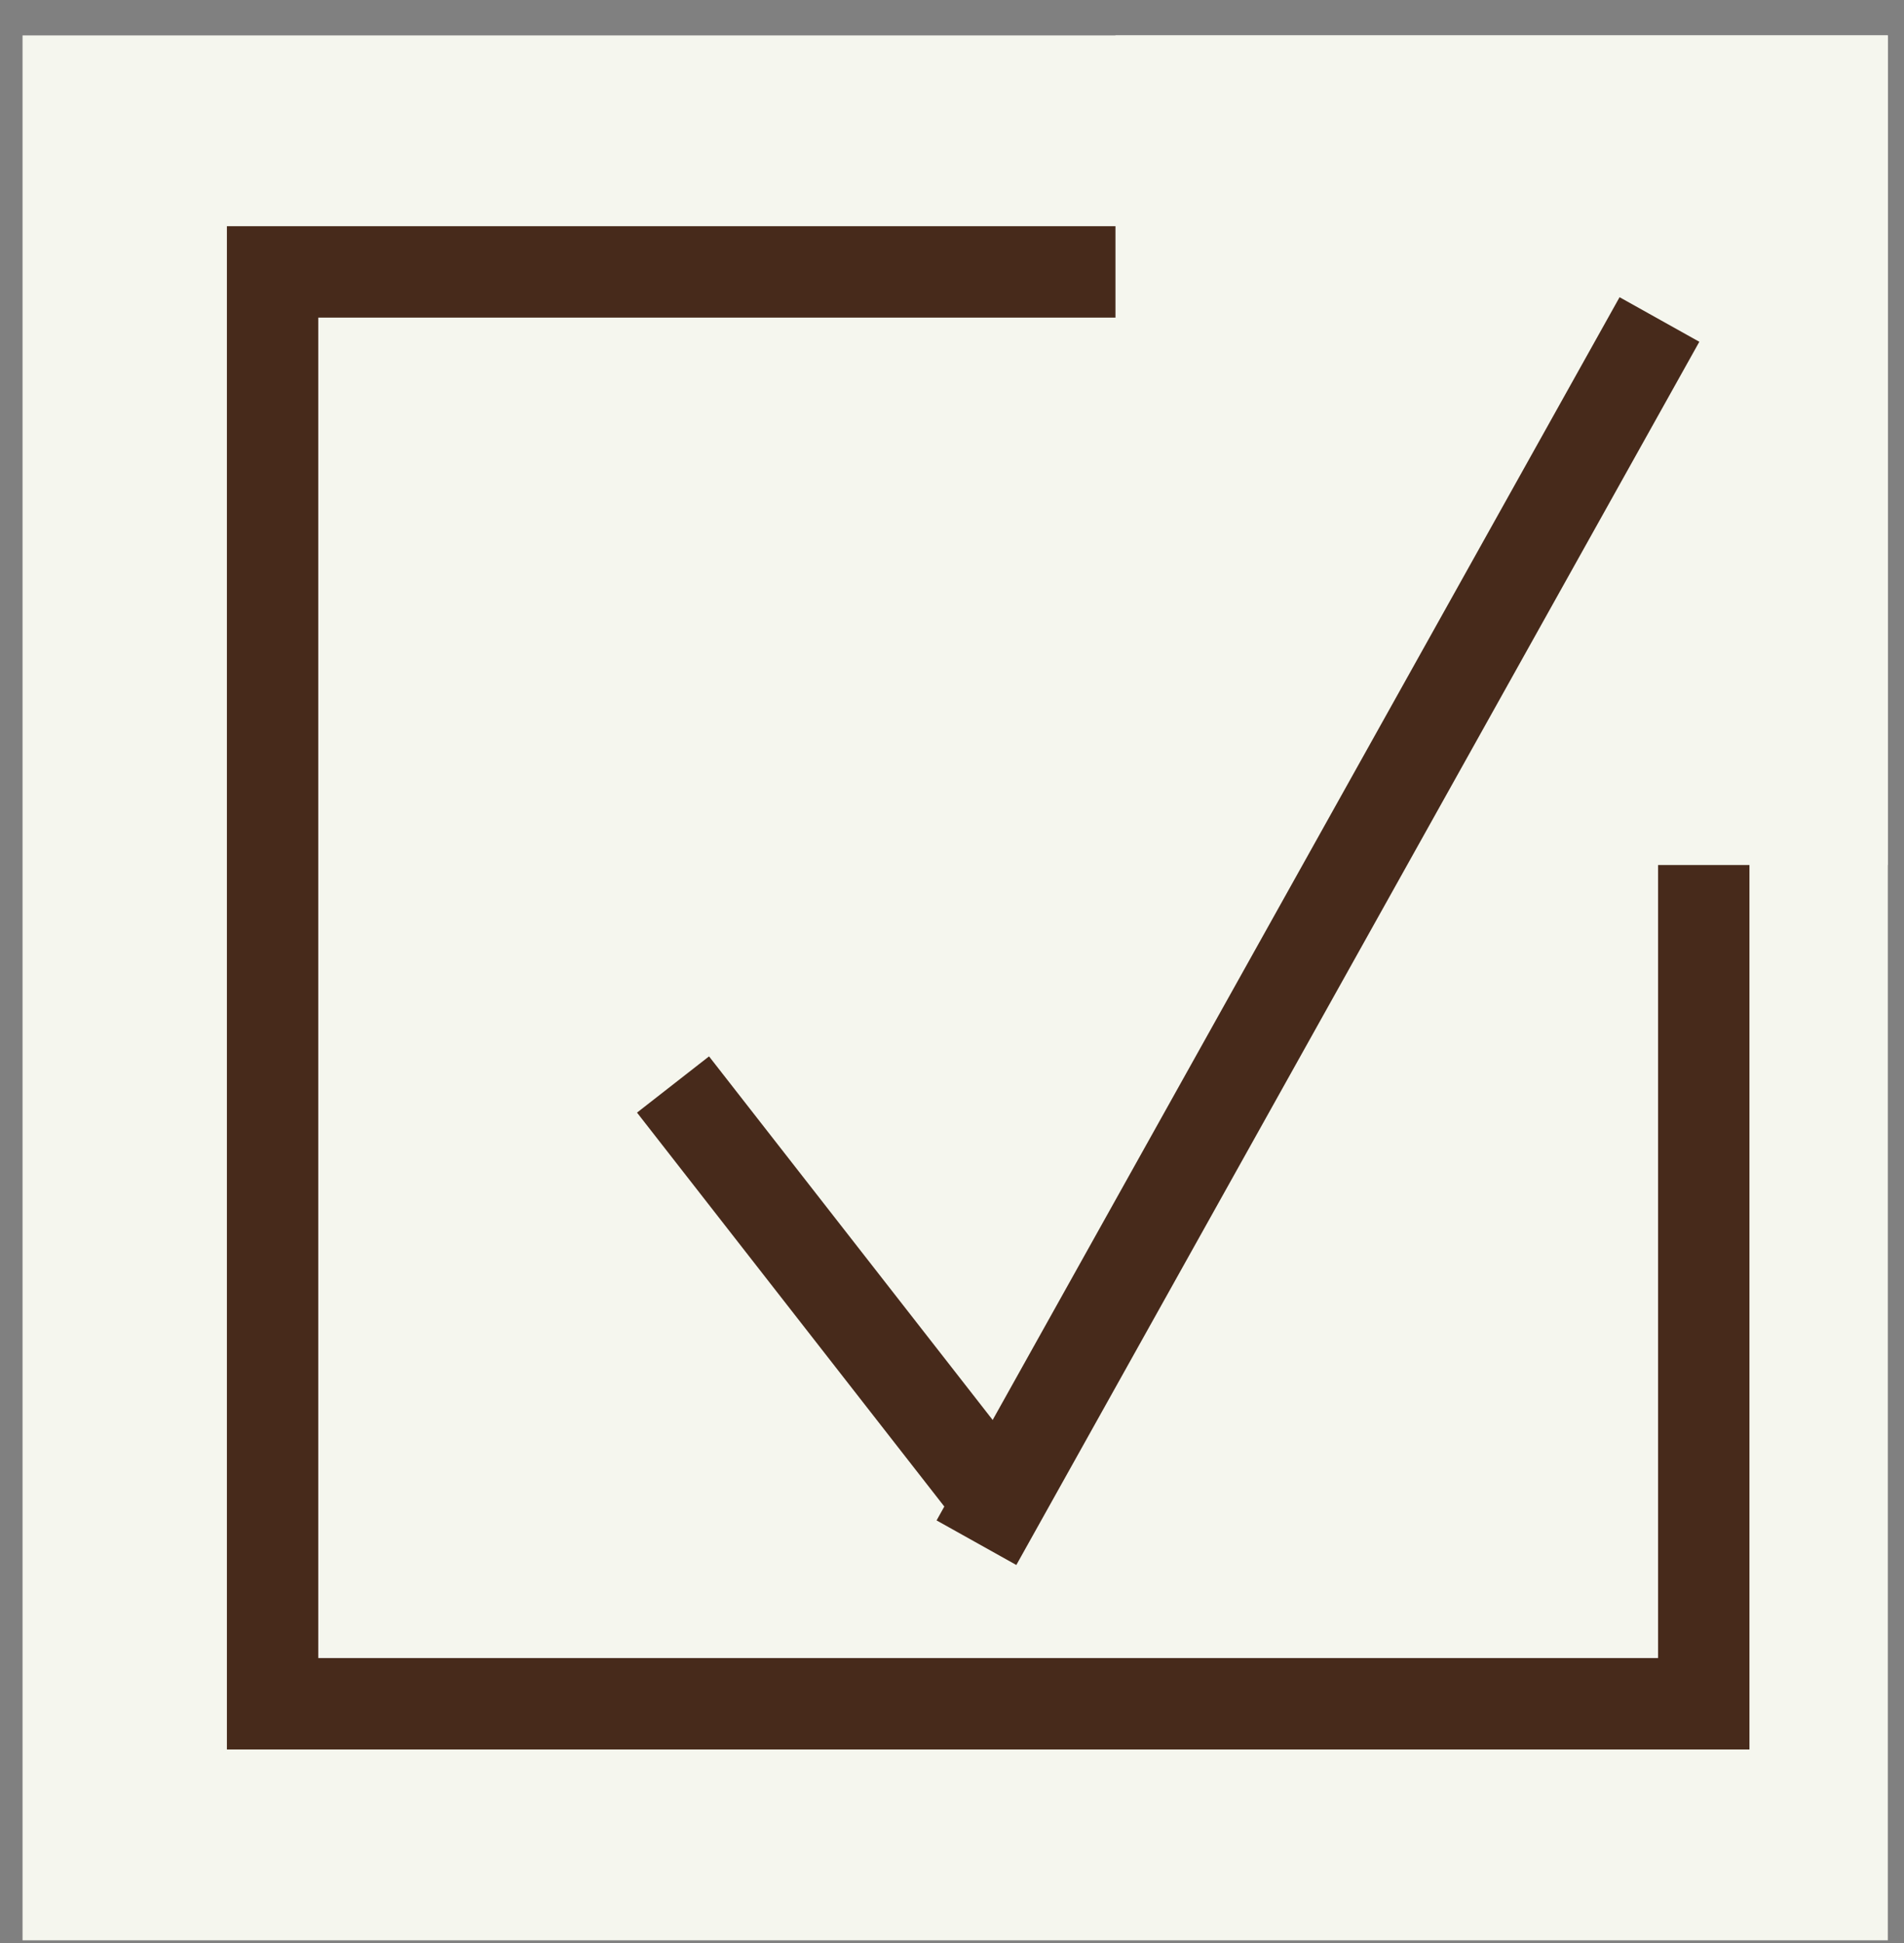
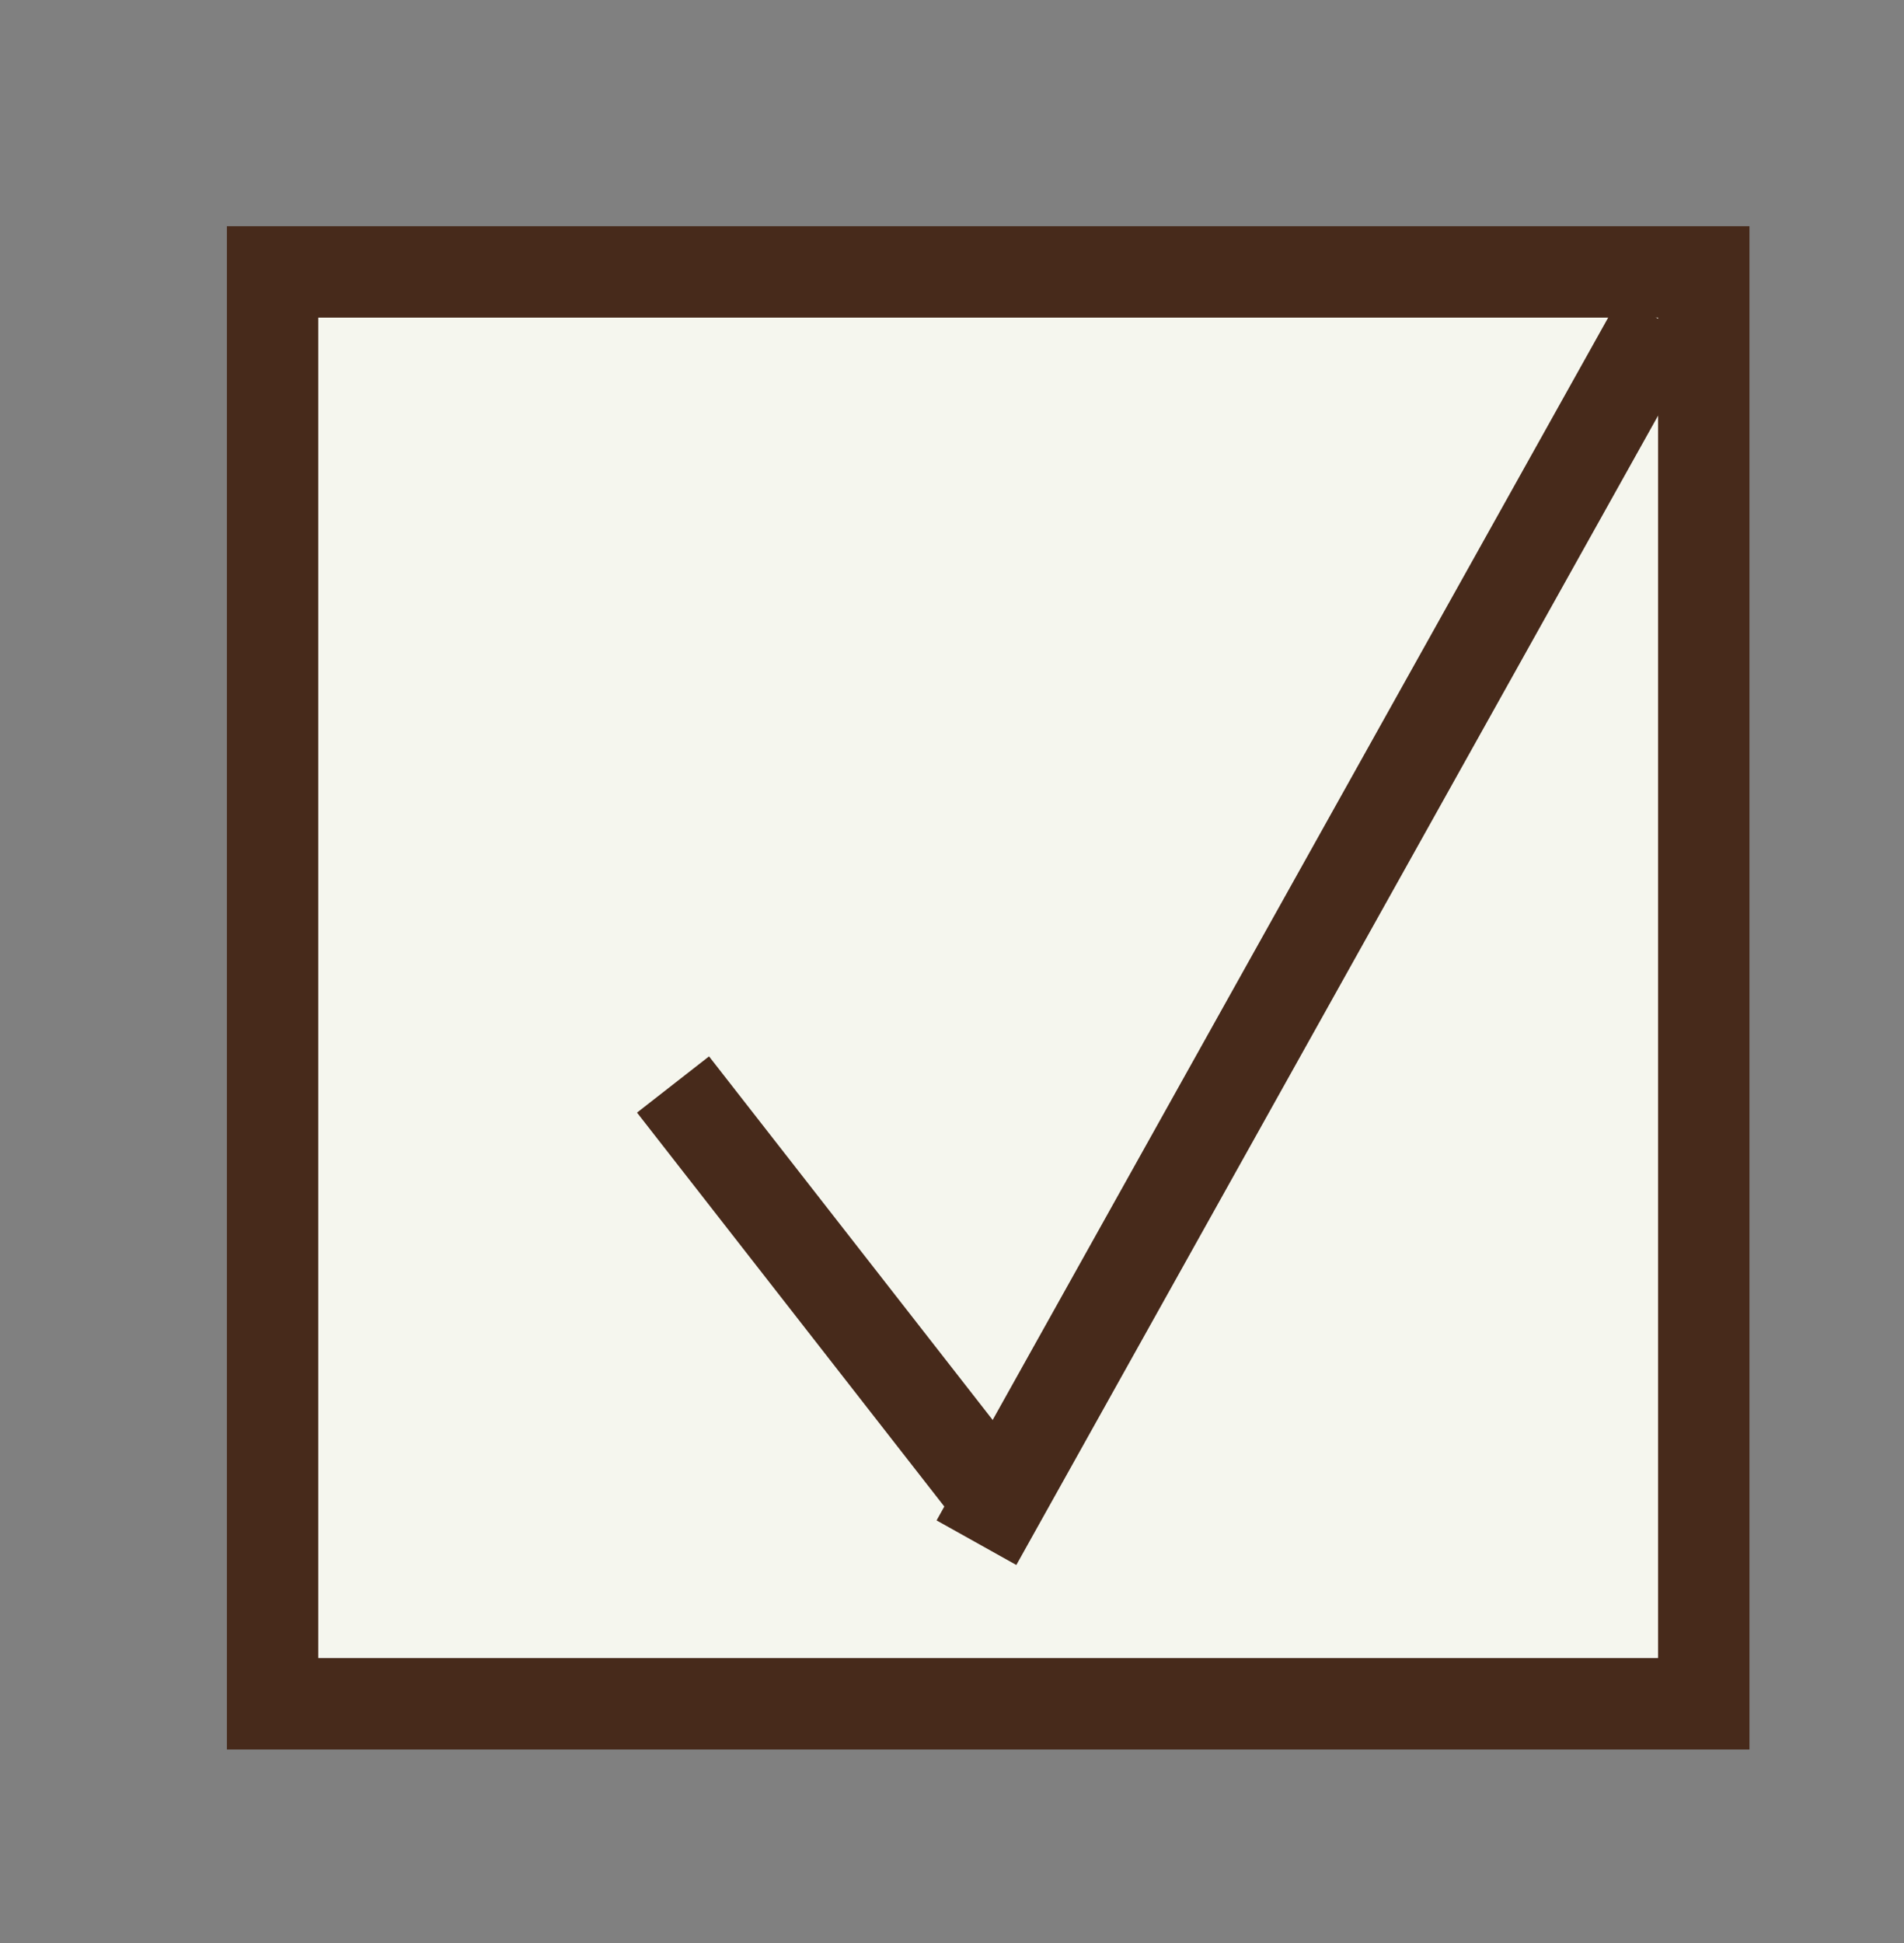
<svg xmlns="http://www.w3.org/2000/svg" width="50" height="51" fill="none">
  <rect width="100%" height="100%" fill="#808080" stroke="none" />
  <g clip-path="url(#clip0_5688_451)">
-     <path fill="#F5F6EE" d="M.592.929h48.983v50H.592z" />
    <path fill="#F5F6EE" stroke="#472A1B" stroke-width="2.399" d="M7.158 7.137h37.584v37.584H7.158z" />
    <path stroke="#472A1B" stroke-width="2.399" d="M17.674 28.466l8.354 10.704" />
-     <path fill="#F5F6EE" d="M29.293.929h26.475v21.776H29.293z" />
+     <path fill="#F5F6EE" d="M29.293.929h26.475H29.293z" />
    <path stroke="#472A1B" stroke-width="2.399" d="M43.578 8.386L25.642 40.493" />
  </g>
  <defs>
    <clipPath id="clip0_5688_451">
      <path fill="#fff" transform="translate(.592 .929)" d="M0 0h48.983v50H0z" />
    </clipPath>
  </defs>
</svg>